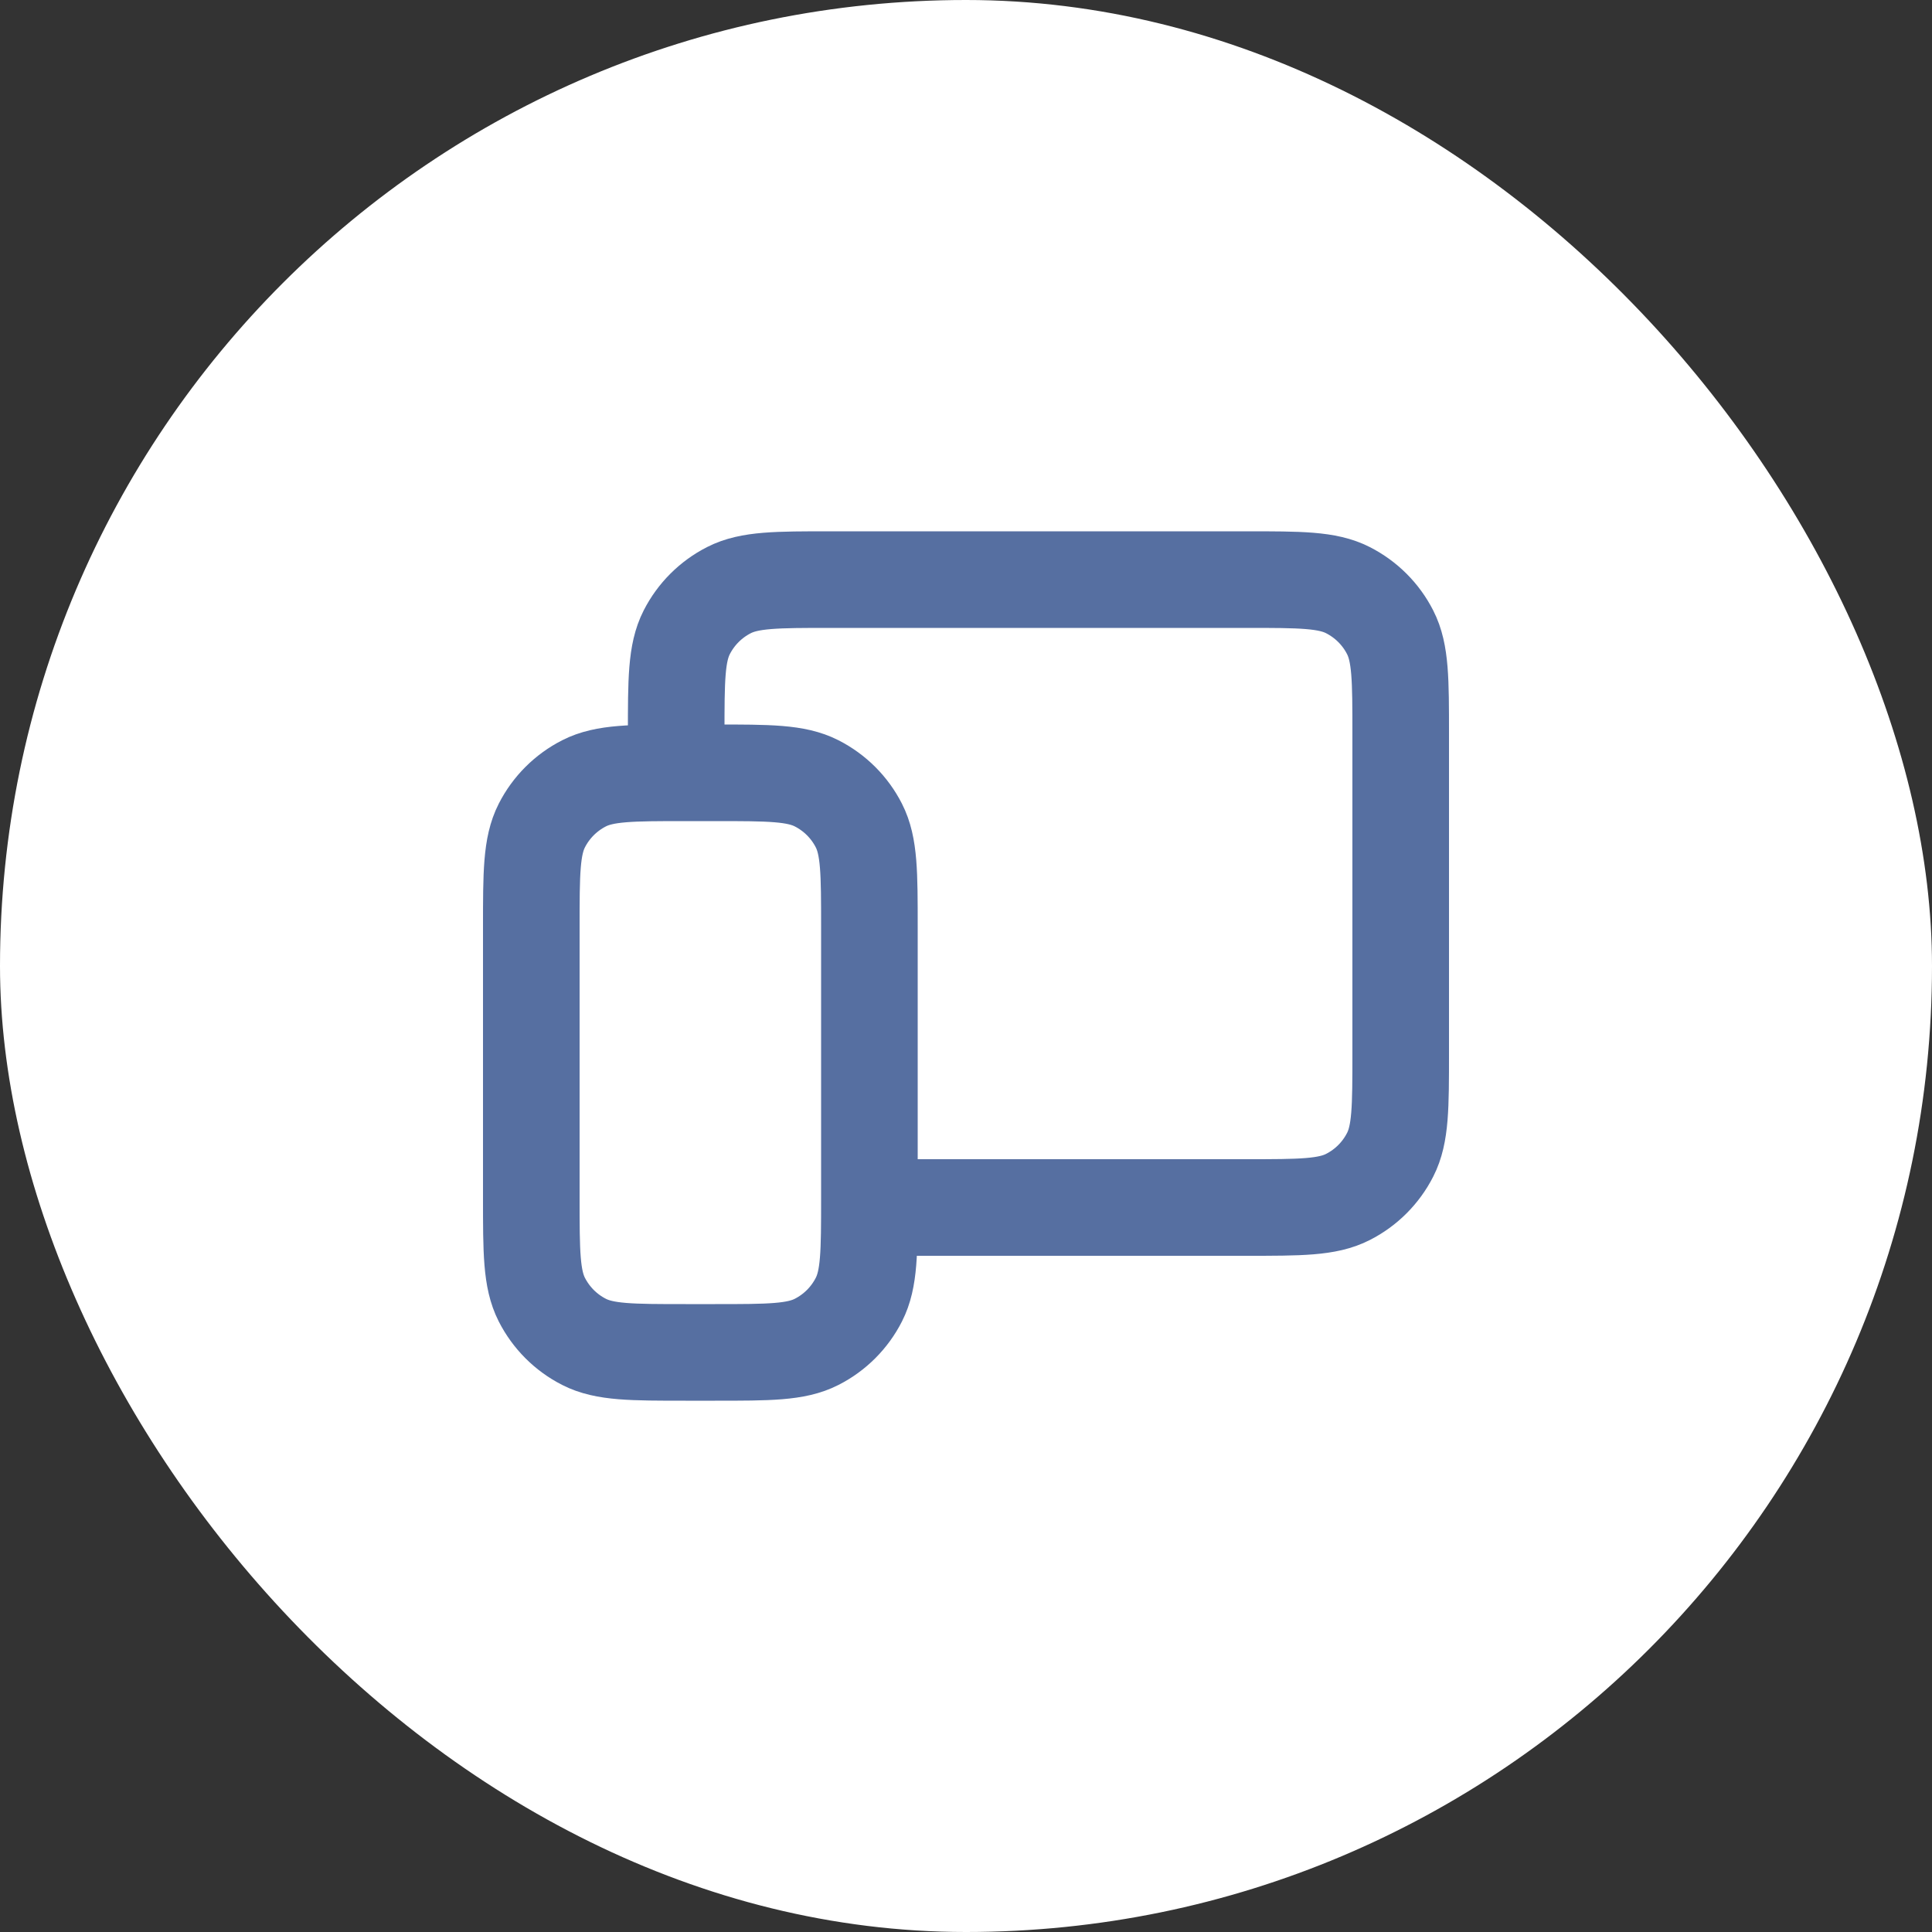
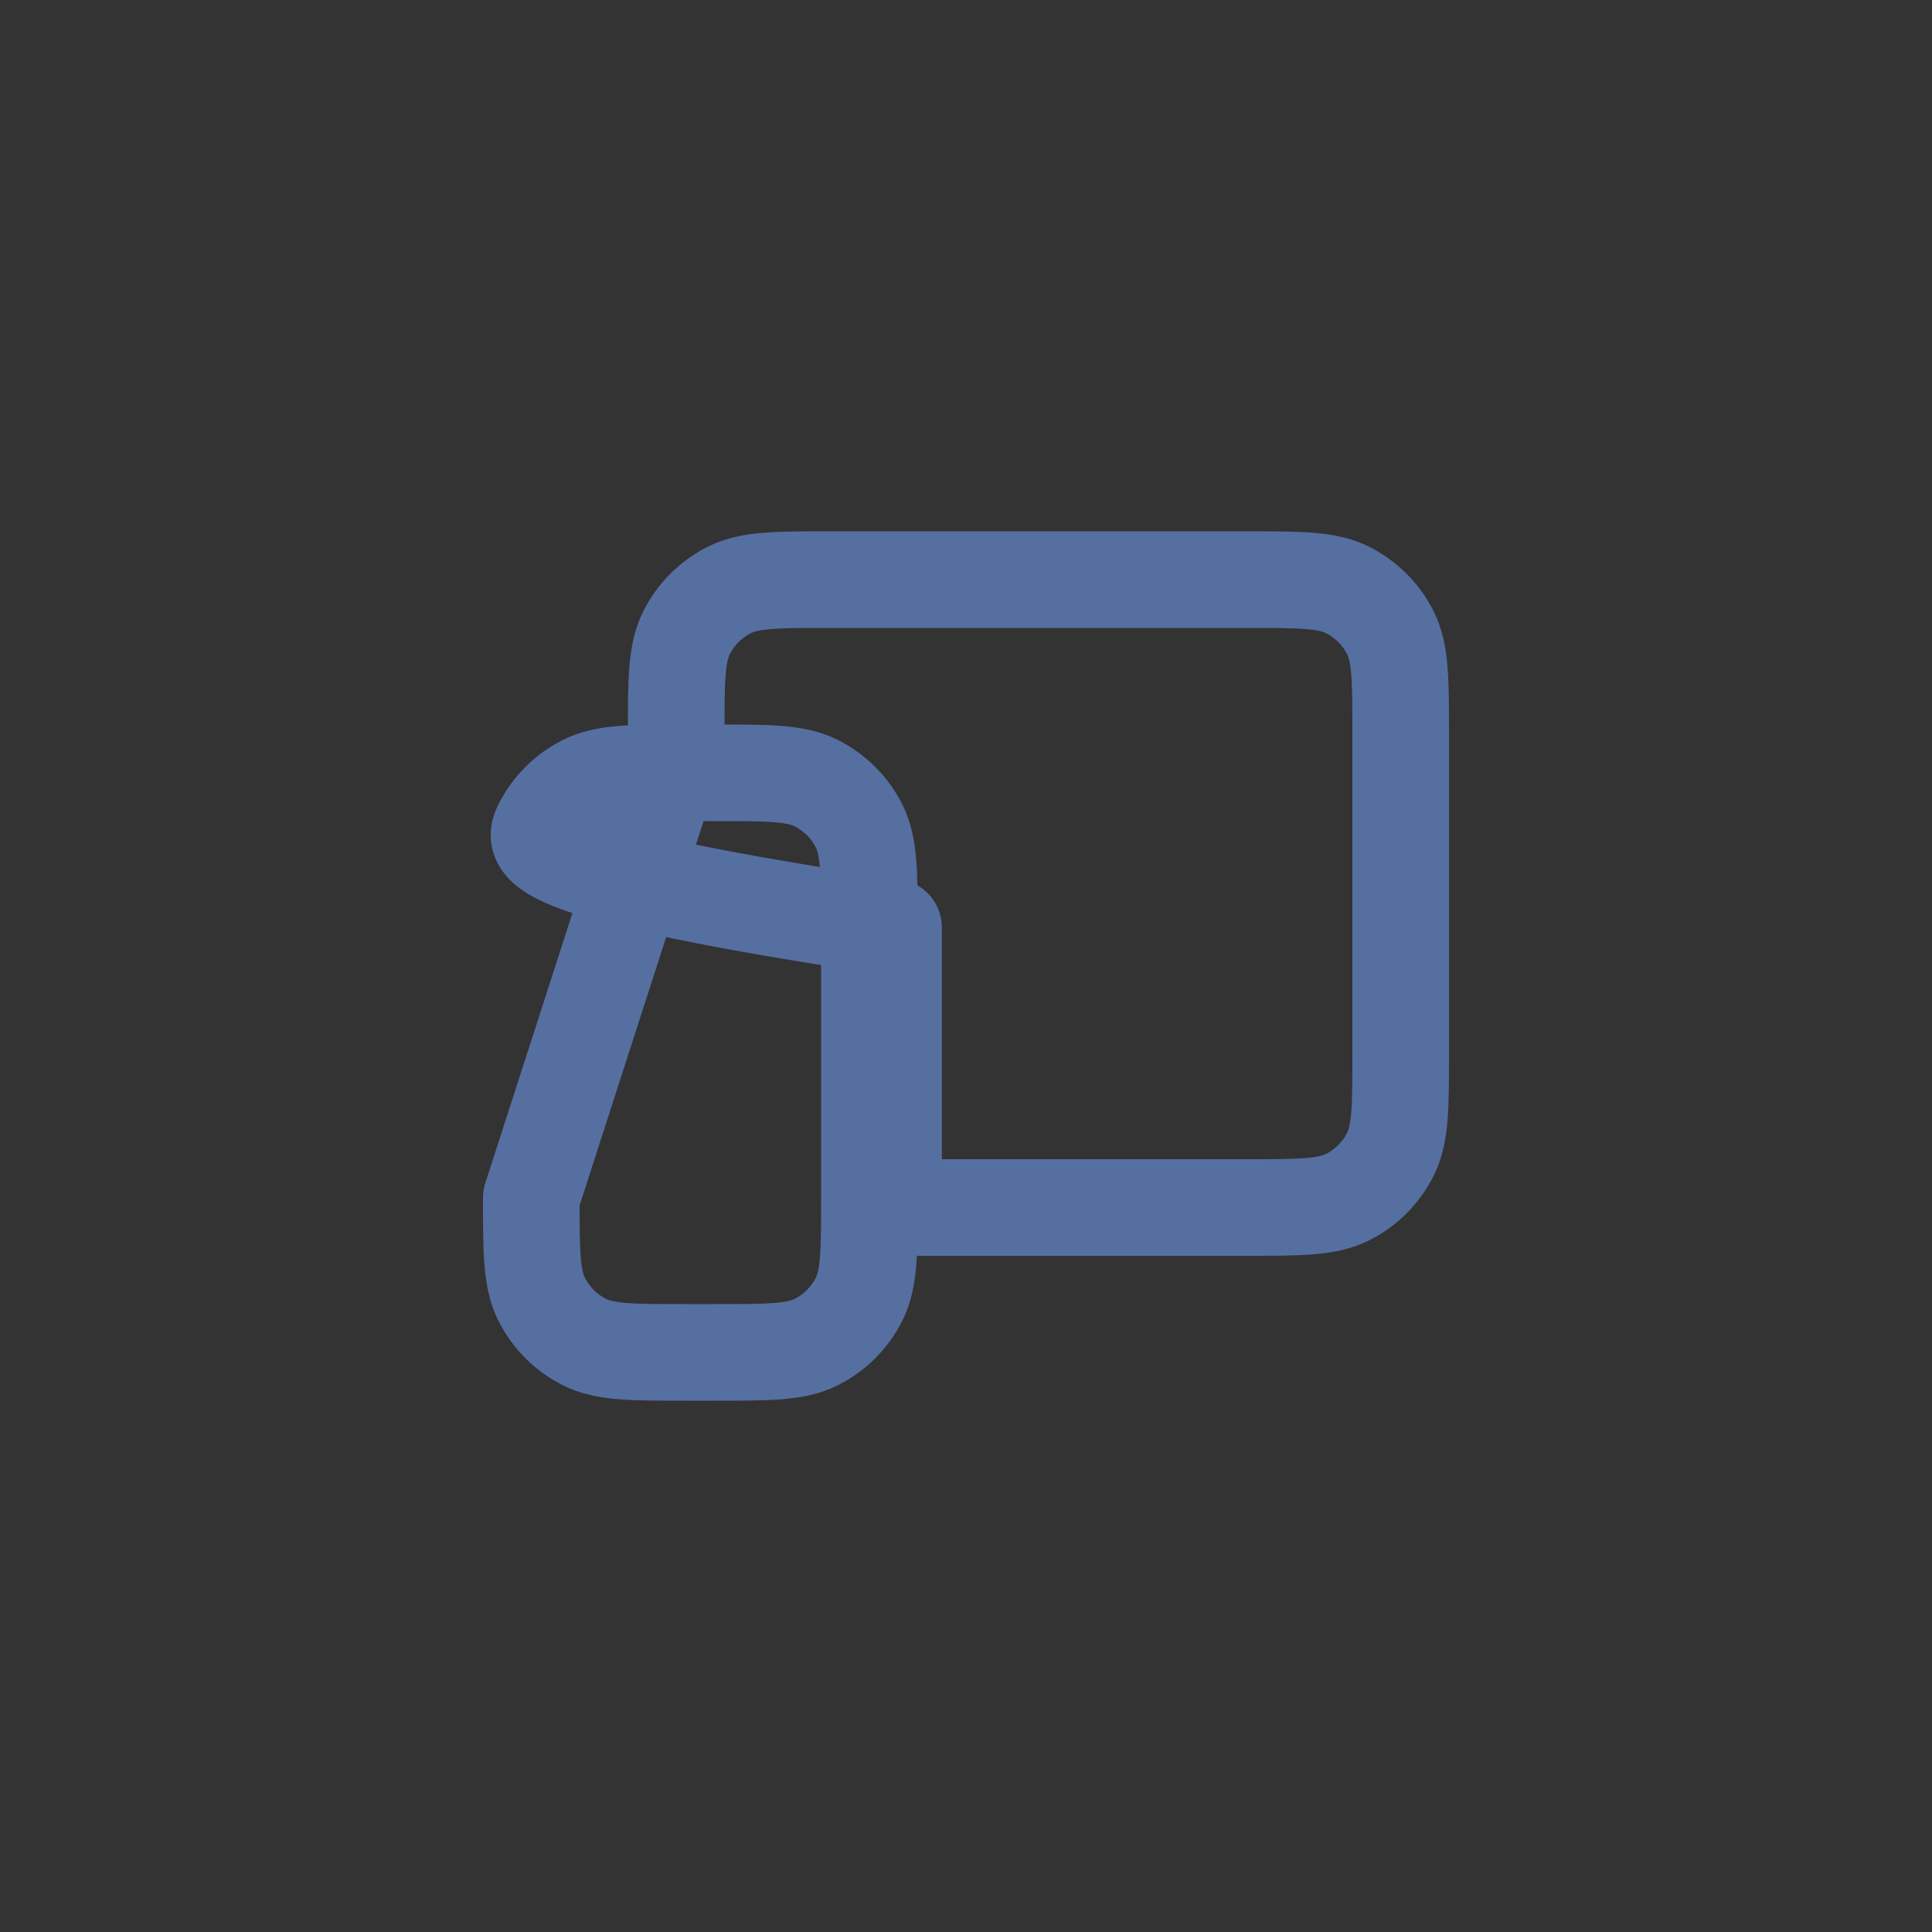
<svg xmlns="http://www.w3.org/2000/svg" width="60" height="60" viewBox="0 0 60 60" fill="none">
  <rect x="0" y="0" width="60" height="60" fill="#333333" stroke="none" />
-   <rect width="60" height="60" rx="30" fill="white" />
-   <path d="M21 23.25V22.8C21 21.12 21 20.279 21.327 19.638C21.615 19.073 22.073 18.615 22.638 18.327C23.279 18 24.12 18 25.8 18H38.7C40.38 18 41.219 18 41.861 18.327C42.426 18.615 42.886 19.073 43.173 19.638C43.5 20.279 43.5 21.119 43.5 22.795V32.705C43.5 34.382 43.5 35.22 43.173 35.861C42.886 36.426 42.426 36.886 41.861 37.173C41.22 37.5 40.382 37.5 38.705 37.5H27.75M16.5 37.2V28.8C16.5 27.12 16.5 26.279 16.827 25.638C17.115 25.073 17.573 24.615 18.138 24.327C18.779 24 19.62 24 21.3 24H22.2C23.881 24 24.719 24 25.361 24.327C25.926 24.615 26.386 25.073 26.673 25.638C27 26.279 27 27.119 27 28.795V37.205C27 38.882 27 39.72 26.673 40.361C26.386 40.926 25.926 41.386 25.361 41.673C24.72 42 23.881 42 22.205 42H21.295C19.619 42 18.779 42 18.138 41.673C17.573 41.386 17.115 40.926 16.827 40.361C16.5 39.719 16.5 38.88 16.5 37.2Z" stroke="#566FA1" stroke-width="3" stroke-linecap="round" stroke-linejoin="round" />
+   <path d="M21 23.25V22.8C21 21.12 21 20.279 21.327 19.638C21.615 19.073 22.073 18.615 22.638 18.327C23.279 18 24.12 18 25.8 18H38.7C40.38 18 41.219 18 41.861 18.327C42.426 18.615 42.886 19.073 43.173 19.638C43.5 20.279 43.5 21.119 43.5 22.795V32.705C43.5 34.382 43.5 35.22 43.173 35.861C42.886 36.426 42.426 36.886 41.861 37.173C41.22 37.5 40.382 37.5 38.705 37.5H27.75V28.8C16.5 27.12 16.5 26.279 16.827 25.638C17.115 25.073 17.573 24.615 18.138 24.327C18.779 24 19.62 24 21.3 24H22.2C23.881 24 24.719 24 25.361 24.327C25.926 24.615 26.386 25.073 26.673 25.638C27 26.279 27 27.119 27 28.795V37.205C27 38.882 27 39.72 26.673 40.361C26.386 40.926 25.926 41.386 25.361 41.673C24.72 42 23.881 42 22.205 42H21.295C19.619 42 18.779 42 18.138 41.673C17.573 41.386 17.115 40.926 16.827 40.361C16.5 39.719 16.5 38.88 16.5 37.2Z" stroke="#566FA1" stroke-width="3" stroke-linecap="round" stroke-linejoin="round" />
</svg>